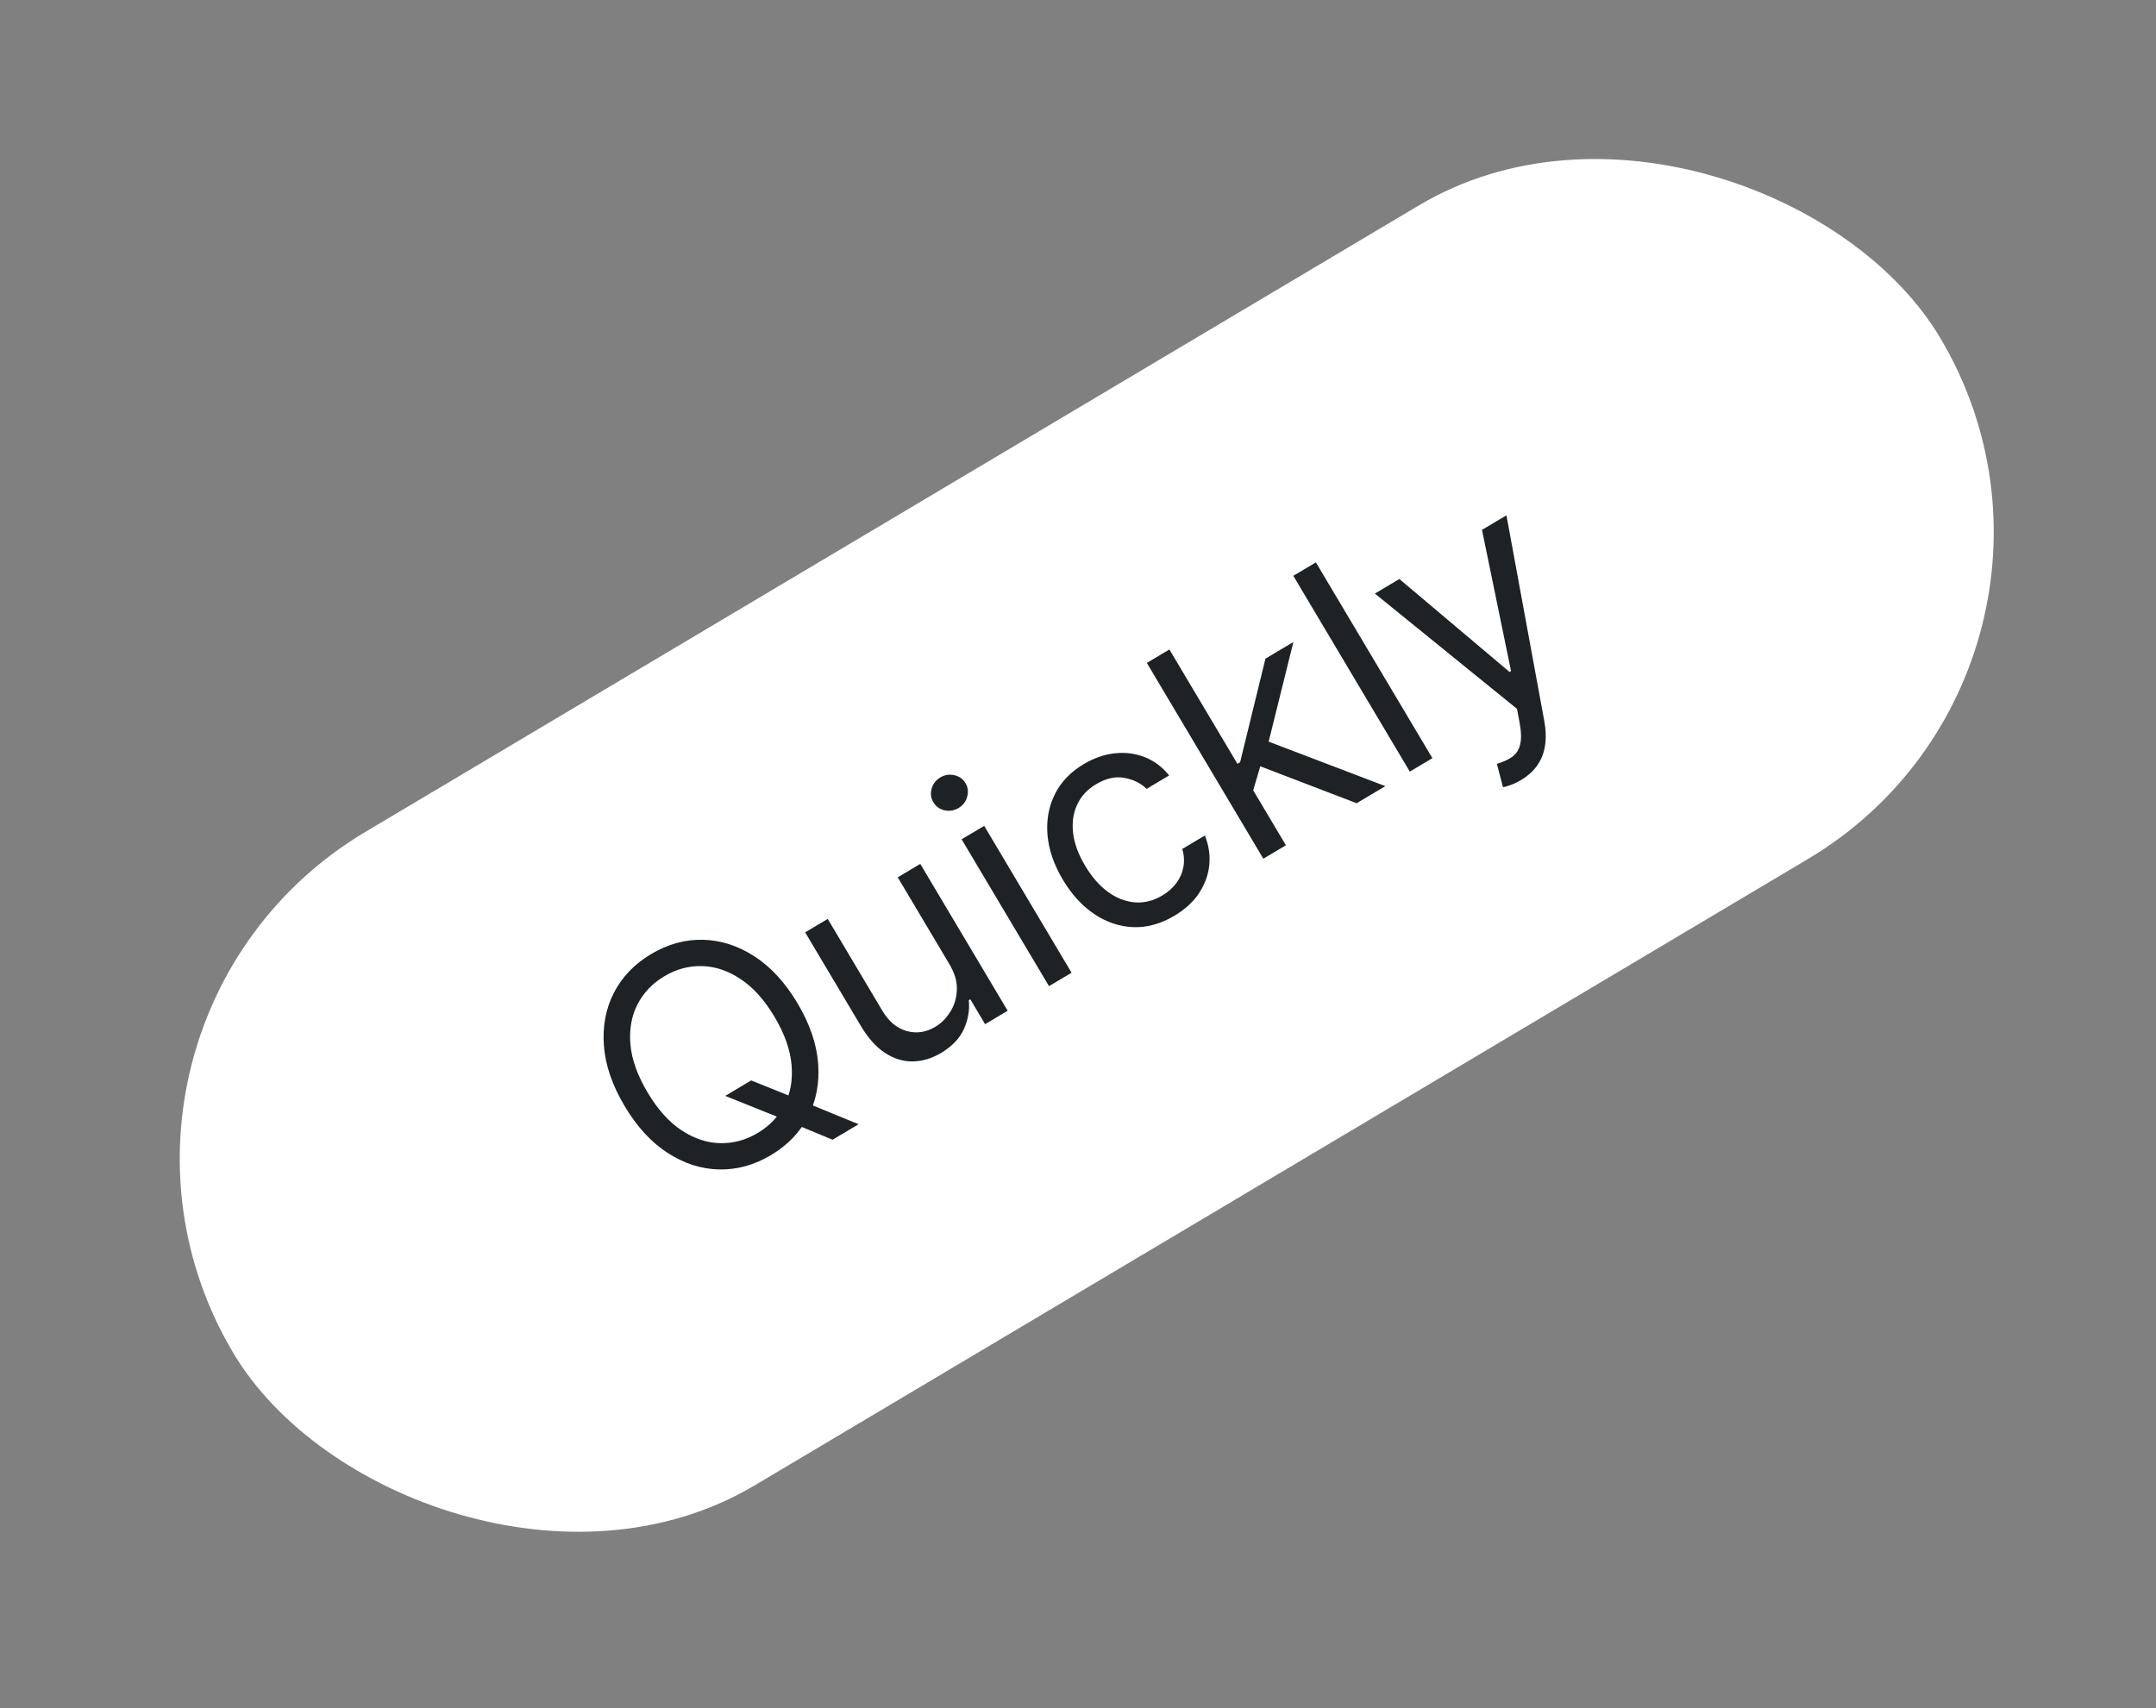
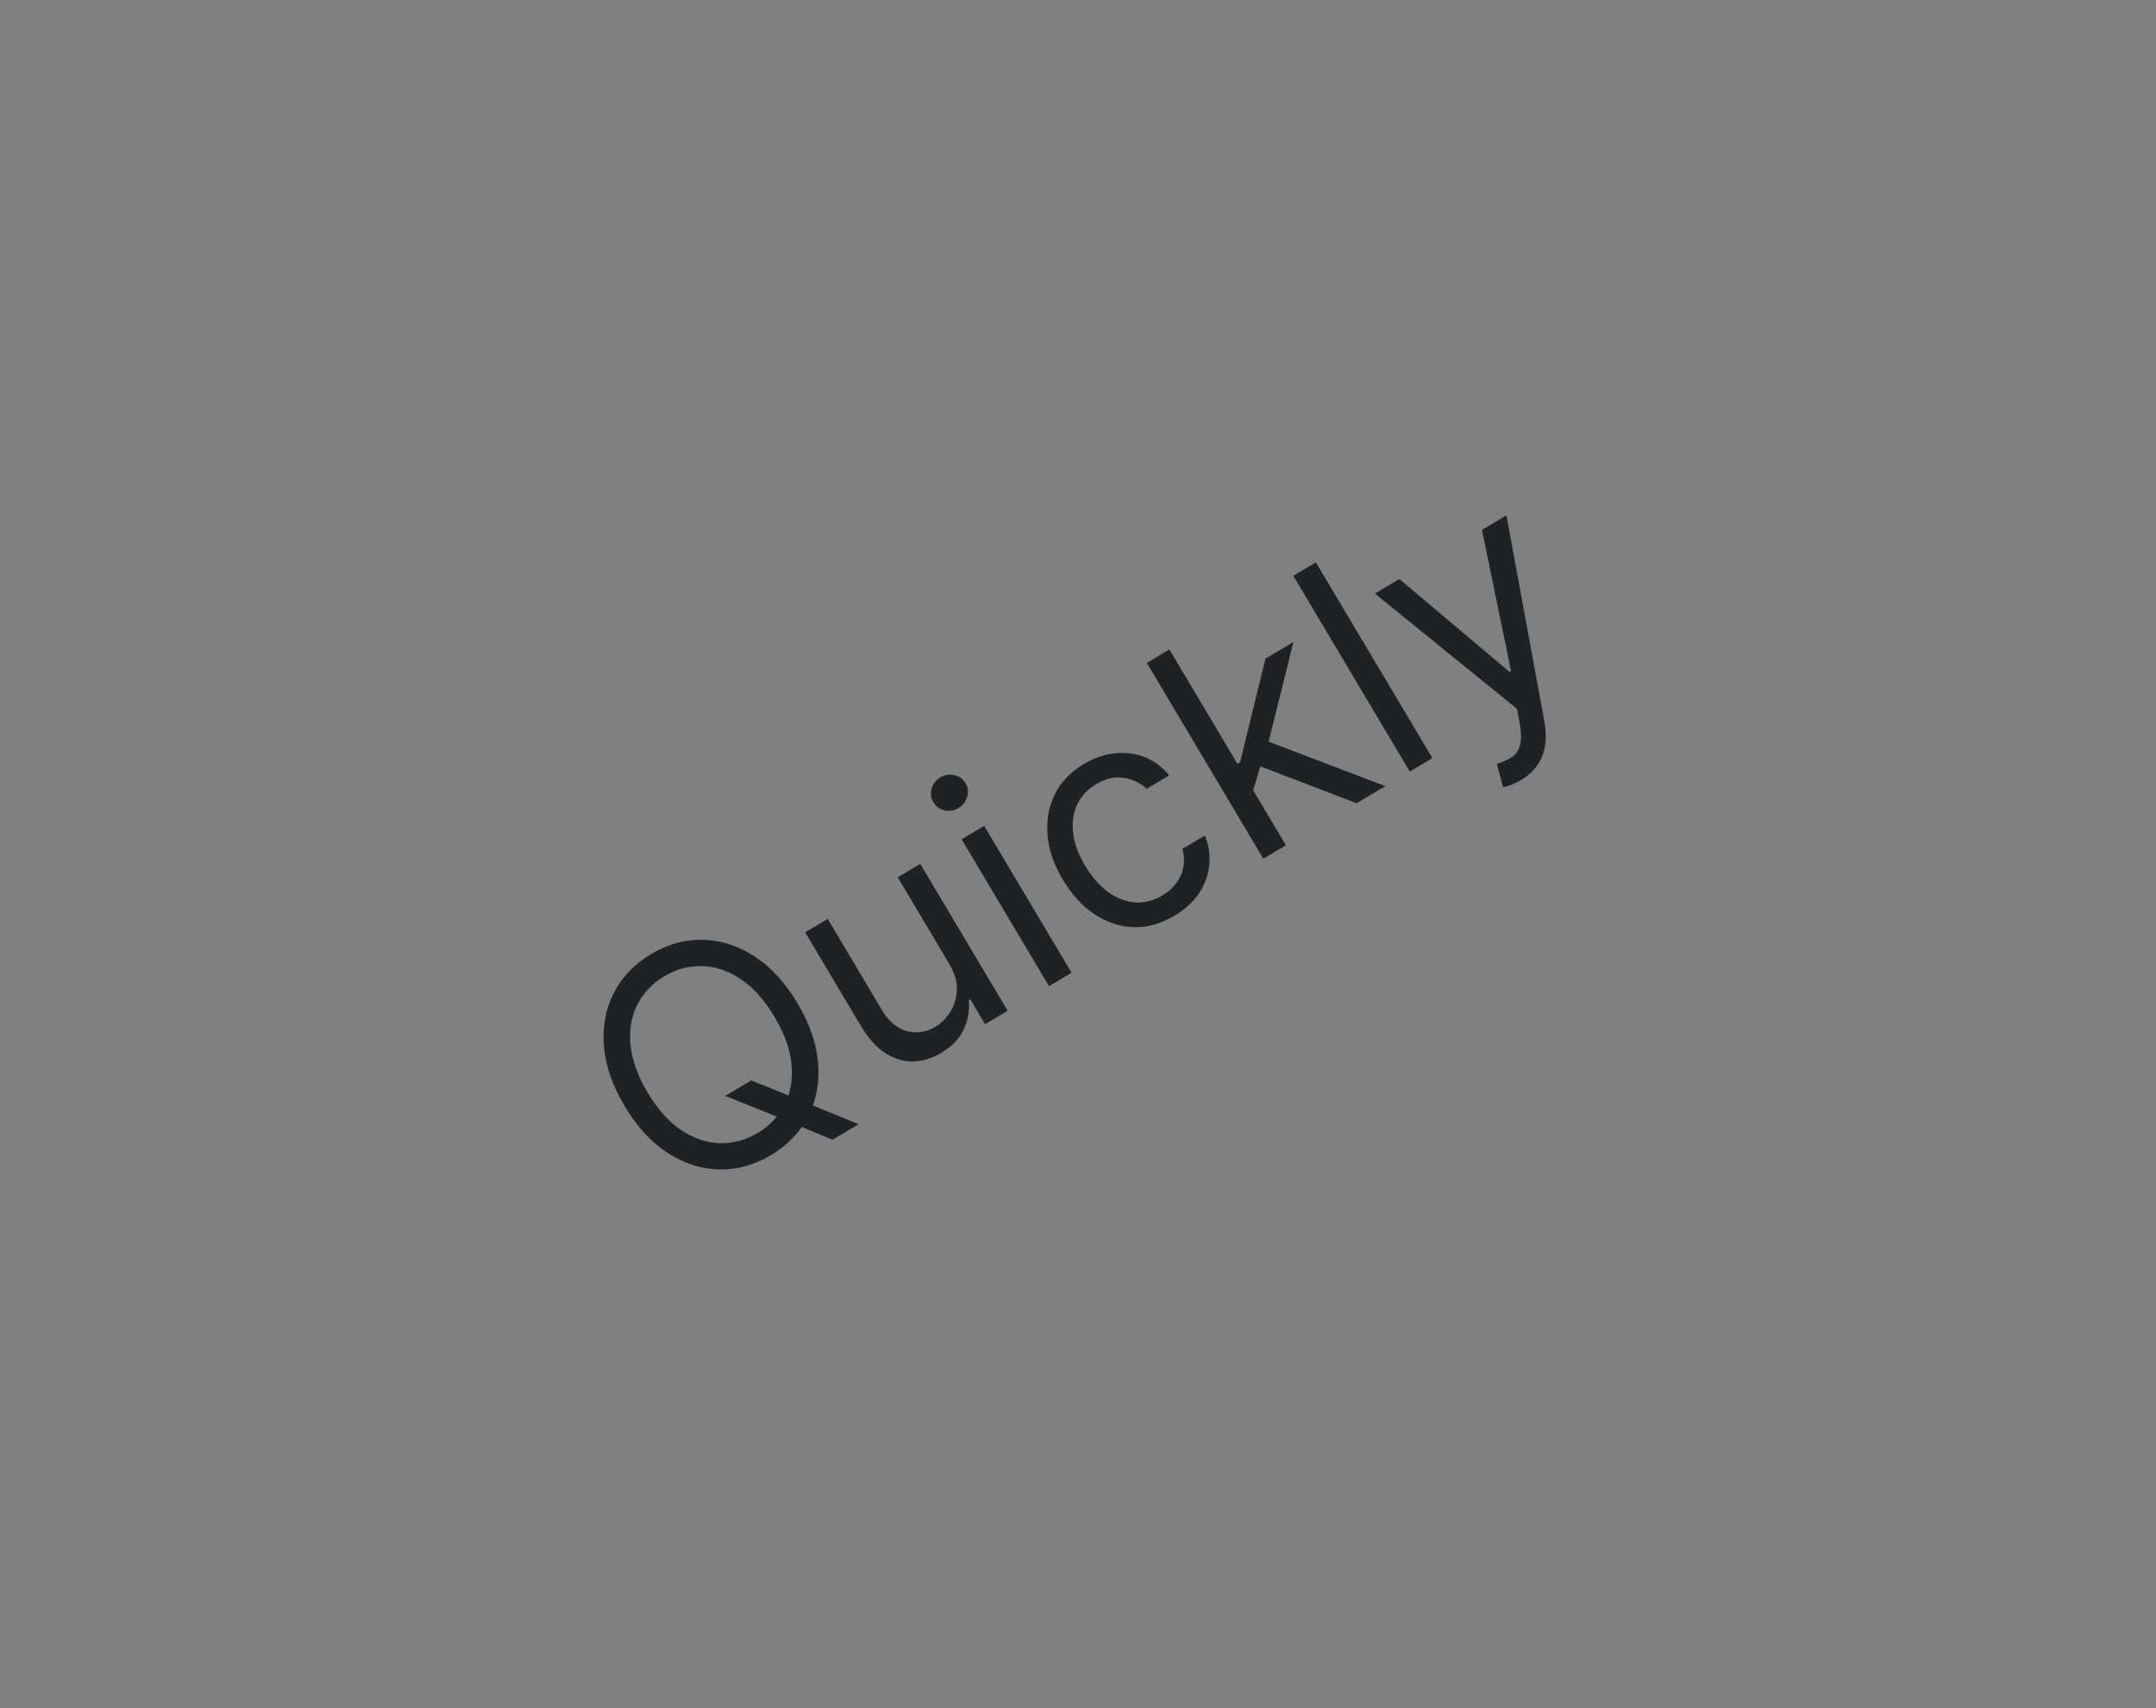
<svg xmlns="http://www.w3.org/2000/svg" width="53" height="42" viewBox="0 0 53 42" fill="none">
  <rect x="0" y="0" width="53" height="42" fill="#808080" stroke="none" />
-   <rect x="0.954" y="25.23" width="48.823" height="18.702" rx="9.351" transform="rotate(-30.745 0.954 25.23)" fill="white" />
  <path d="M17.828 26.946L18.467 26.566L19.422 26.952L19.675 27.056L21.107 27.643L20.467 28.024L19.521 27.632L19.283 27.531L17.828 26.946ZM19.604 24.667C19.906 25.175 20.075 25.668 20.112 26.147C20.148 26.626 20.067 27.061 19.866 27.452C19.666 27.843 19.36 28.16 18.95 28.404C18.539 28.649 18.114 28.765 17.675 28.755C17.236 28.745 16.815 28.609 16.412 28.348C16.008 28.087 15.656 27.703 15.354 27.195C15.052 26.688 14.882 26.194 14.846 25.715C14.809 25.236 14.891 24.802 15.091 24.411C15.292 24.02 15.597 23.703 16.008 23.458C16.418 23.214 16.843 23.097 17.282 23.108C17.721 23.118 18.142 23.254 18.546 23.515C18.949 23.775 19.302 24.16 19.604 24.667ZM19.04 25.003C18.792 24.586 18.513 24.276 18.203 24.072C17.894 23.867 17.578 23.761 17.253 23.755C16.931 23.747 16.624 23.83 16.332 24.004C16.041 24.177 15.82 24.408 15.671 24.696C15.524 24.983 15.466 25.311 15.497 25.681C15.53 26.05 15.67 26.443 15.918 26.86C16.166 27.277 16.444 27.587 16.753 27.792C17.063 27.996 17.379 28.102 17.702 28.109C18.026 28.116 18.334 28.032 18.625 27.859C18.917 27.686 19.136 27.455 19.284 27.168C19.433 26.88 19.491 26.552 19.458 26.183C19.427 25.813 19.288 25.42 19.04 25.003ZM23.338 23.706L22.069 21.572L22.623 21.242L24.771 24.853L24.216 25.183L23.853 24.571L23.815 24.594C23.84 24.828 23.801 25.062 23.698 25.297C23.595 25.53 23.407 25.727 23.135 25.89C22.909 26.024 22.679 26.094 22.445 26.099C22.21 26.104 21.982 26.035 21.763 25.894C21.542 25.752 21.34 25.527 21.158 25.22L19.793 22.925L20.348 22.595L21.69 24.852C21.847 25.115 22.045 25.282 22.286 25.351C22.528 25.419 22.764 25.384 22.994 25.247C23.132 25.165 23.252 25.047 23.352 24.891C23.455 24.735 23.511 24.555 23.521 24.352C23.534 24.147 23.472 23.932 23.338 23.706ZM25.787 24.248L23.639 20.637L24.194 20.307L26.342 23.918L25.787 24.248ZM23.564 19.868C23.455 19.932 23.34 19.951 23.218 19.924C23.098 19.896 23.006 19.83 22.945 19.727C22.883 19.623 22.869 19.512 22.902 19.392C22.937 19.272 23.008 19.18 23.116 19.116C23.224 19.051 23.339 19.033 23.459 19.061C23.581 19.088 23.673 19.153 23.735 19.257C23.796 19.36 23.81 19.472 23.775 19.592C23.742 19.712 23.672 19.803 23.564 19.868ZM28.87 22.517C28.531 22.718 28.192 22.811 27.853 22.797C27.513 22.782 27.194 22.674 26.895 22.472C26.597 22.27 26.34 21.988 26.126 21.628C25.908 21.261 25.783 20.898 25.751 20.537C25.719 20.174 25.778 19.841 25.927 19.538C26.076 19.233 26.314 18.983 26.64 18.789C26.894 18.638 27.151 18.549 27.41 18.522C27.67 18.495 27.915 18.527 28.146 18.619C28.377 18.711 28.575 18.86 28.74 19.067L28.186 19.397C28.045 19.258 27.865 19.168 27.643 19.128C27.423 19.085 27.19 19.136 26.946 19.282C26.729 19.41 26.573 19.58 26.477 19.79C26.382 19.997 26.35 20.229 26.38 20.487C26.411 20.742 26.508 21.006 26.67 21.279C26.836 21.558 27.024 21.775 27.235 21.93C27.447 22.083 27.668 22.169 27.898 22.188C28.129 22.205 28.354 22.149 28.573 22.018C28.718 21.932 28.833 21.829 28.921 21.709C29.009 21.589 29.066 21.458 29.091 21.316C29.117 21.173 29.108 21.026 29.064 20.874L29.618 20.544C29.714 20.775 29.75 21.014 29.728 21.258C29.707 21.5 29.625 21.731 29.482 21.952C29.34 22.17 29.136 22.358 28.87 22.517ZM30.79 19.49L30.372 18.809L30.485 18.742L31.108 16.195L31.795 15.786L31.124 18.489L31.077 18.517L30.79 19.49ZM31.056 21.114L28.192 16.3L28.747 15.97L31.611 20.784L31.056 21.114ZM33.35 19.75L30.877 18.802L31.043 18.181L34.056 19.33L33.35 19.75ZM32.348 13.828L35.212 18.642L34.657 18.973L31.793 14.158L32.348 13.828ZM37.39 19.18C37.296 19.235 37.208 19.277 37.125 19.306C37.043 19.335 36.983 19.352 36.947 19.354L36.797 18.781C36.952 18.736 37.079 18.677 37.177 18.607C37.275 18.535 37.339 18.435 37.369 18.304C37.402 18.174 37.398 17.997 37.356 17.774L37.292 17.43L33.798 14.595L34.4 14.237L37.108 16.522L37.145 16.499L36.431 13.029L37.032 12.671L37.961 17.72C38.003 17.948 38.009 18.153 37.98 18.336C37.952 18.52 37.888 18.682 37.788 18.822C37.691 18.961 37.558 19.08 37.39 19.18Z" fill="#1E2224" />
</svg>